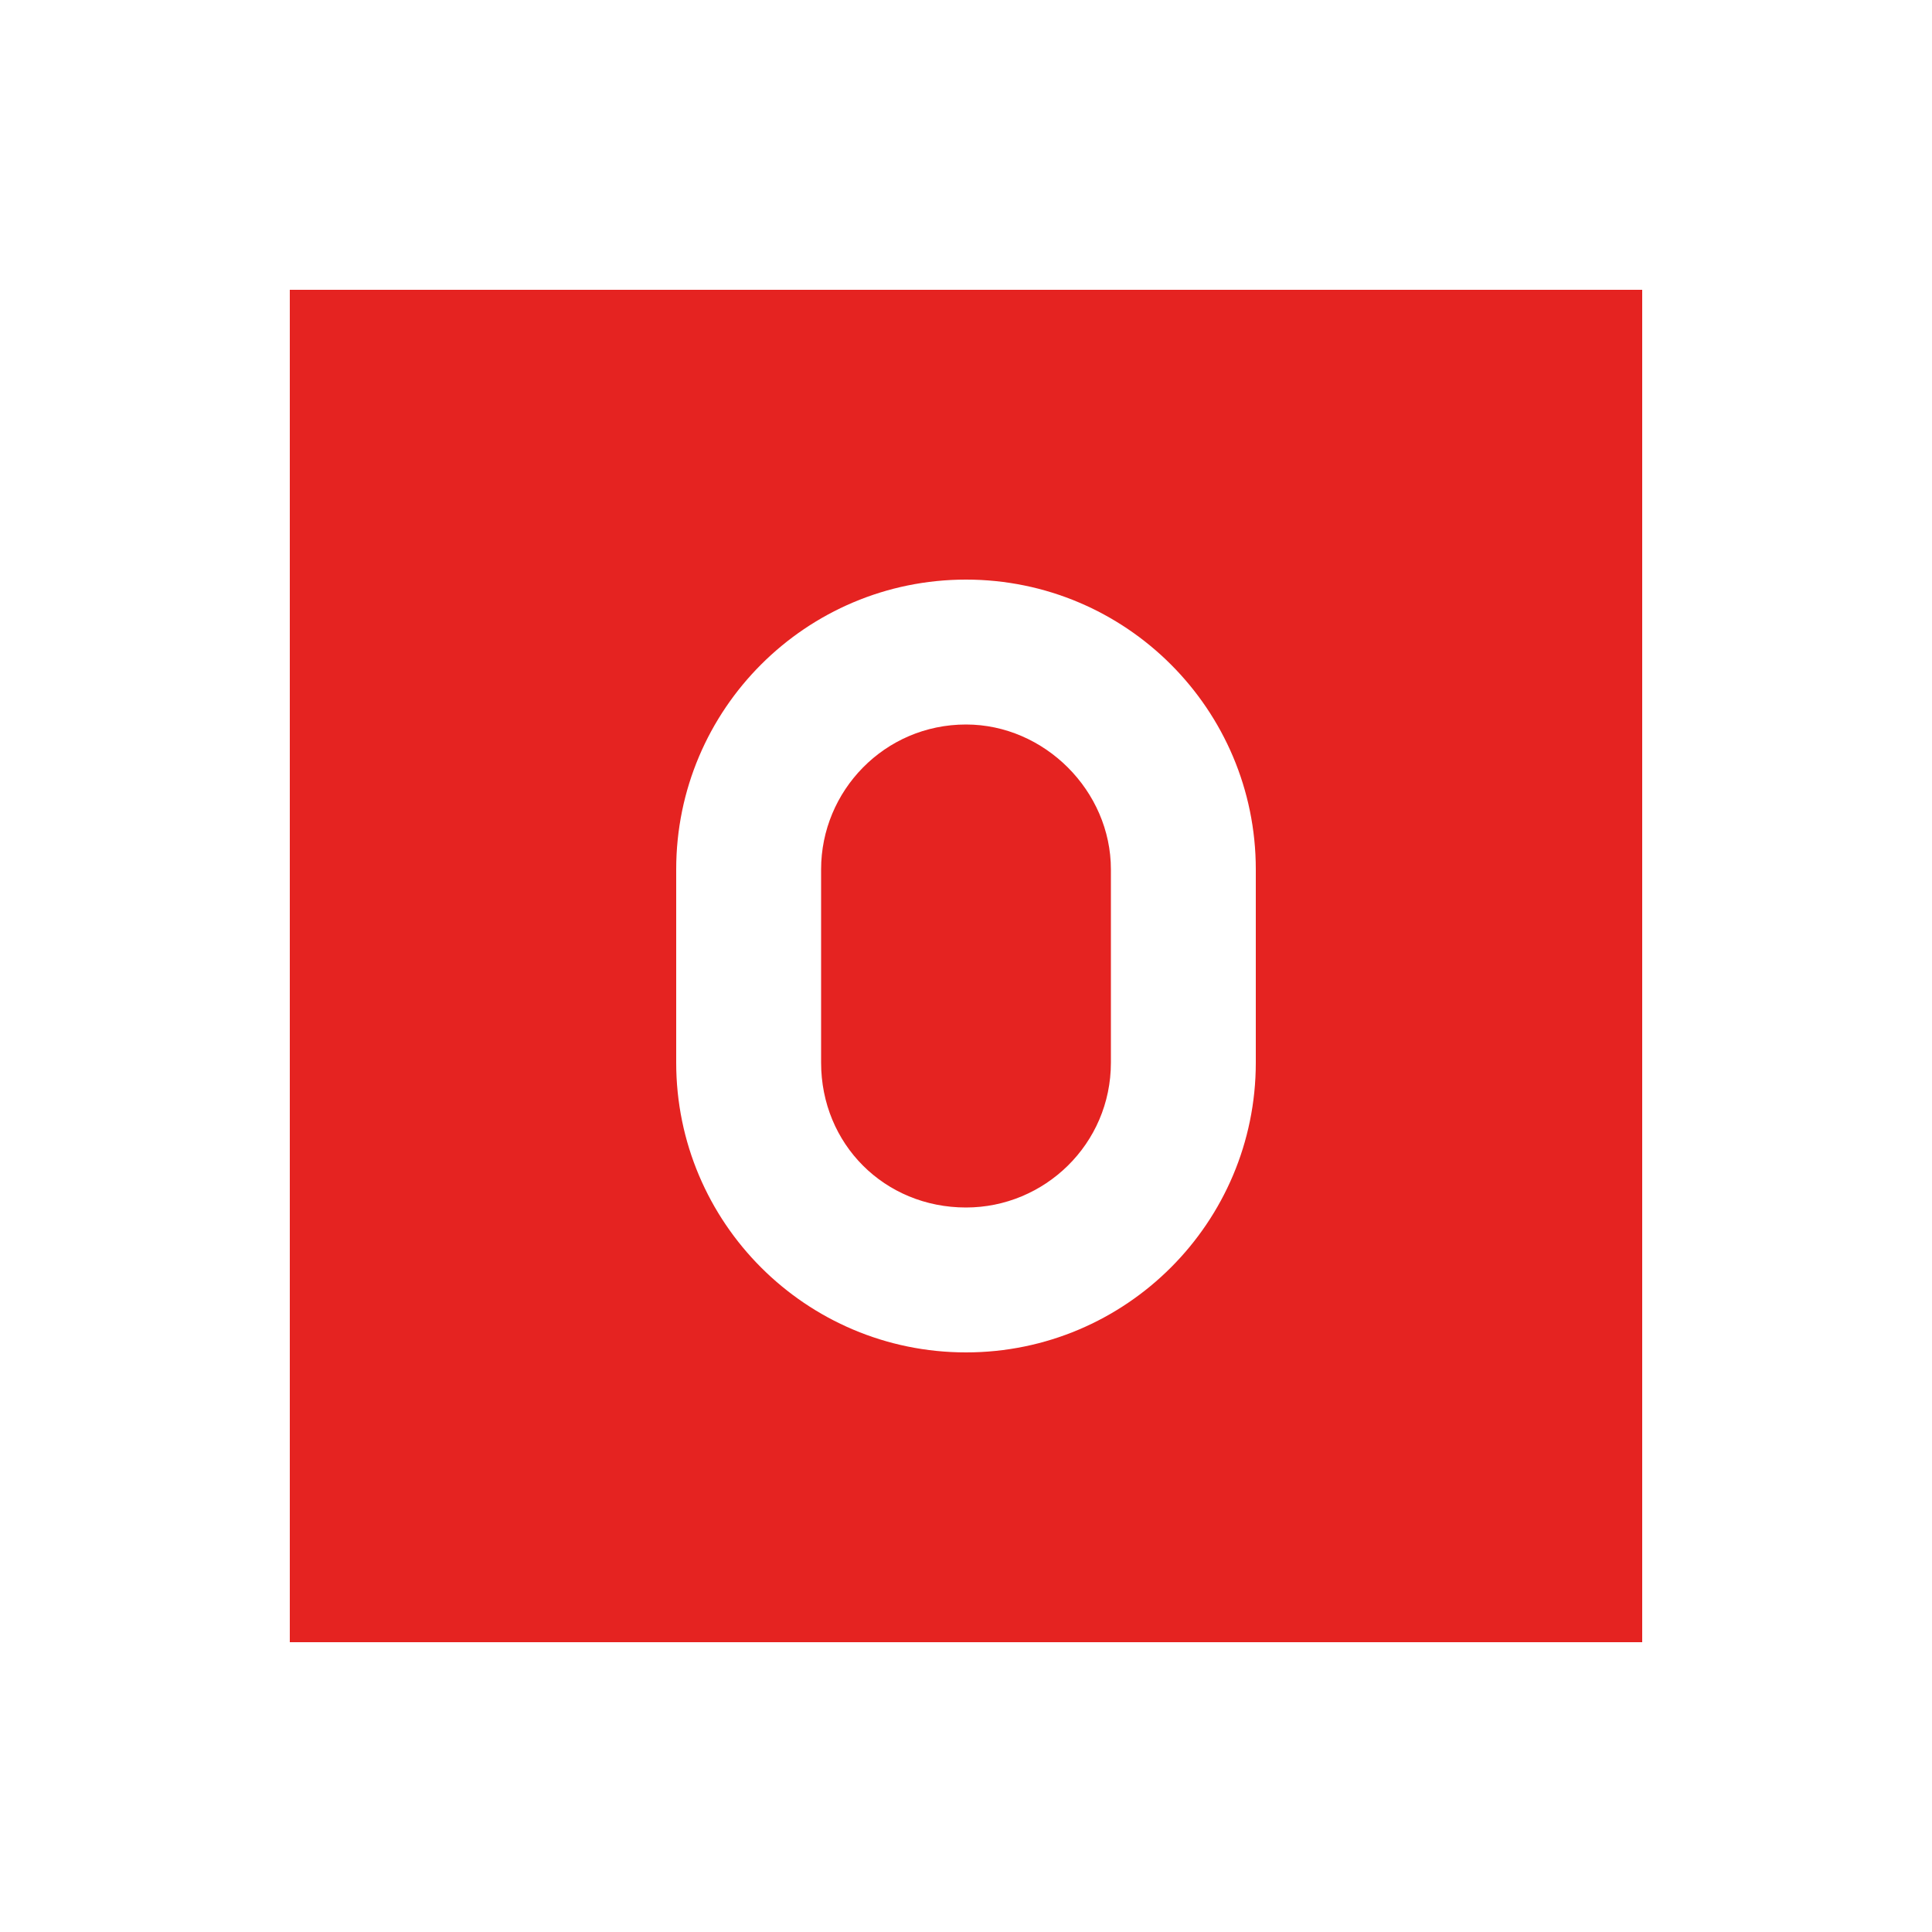
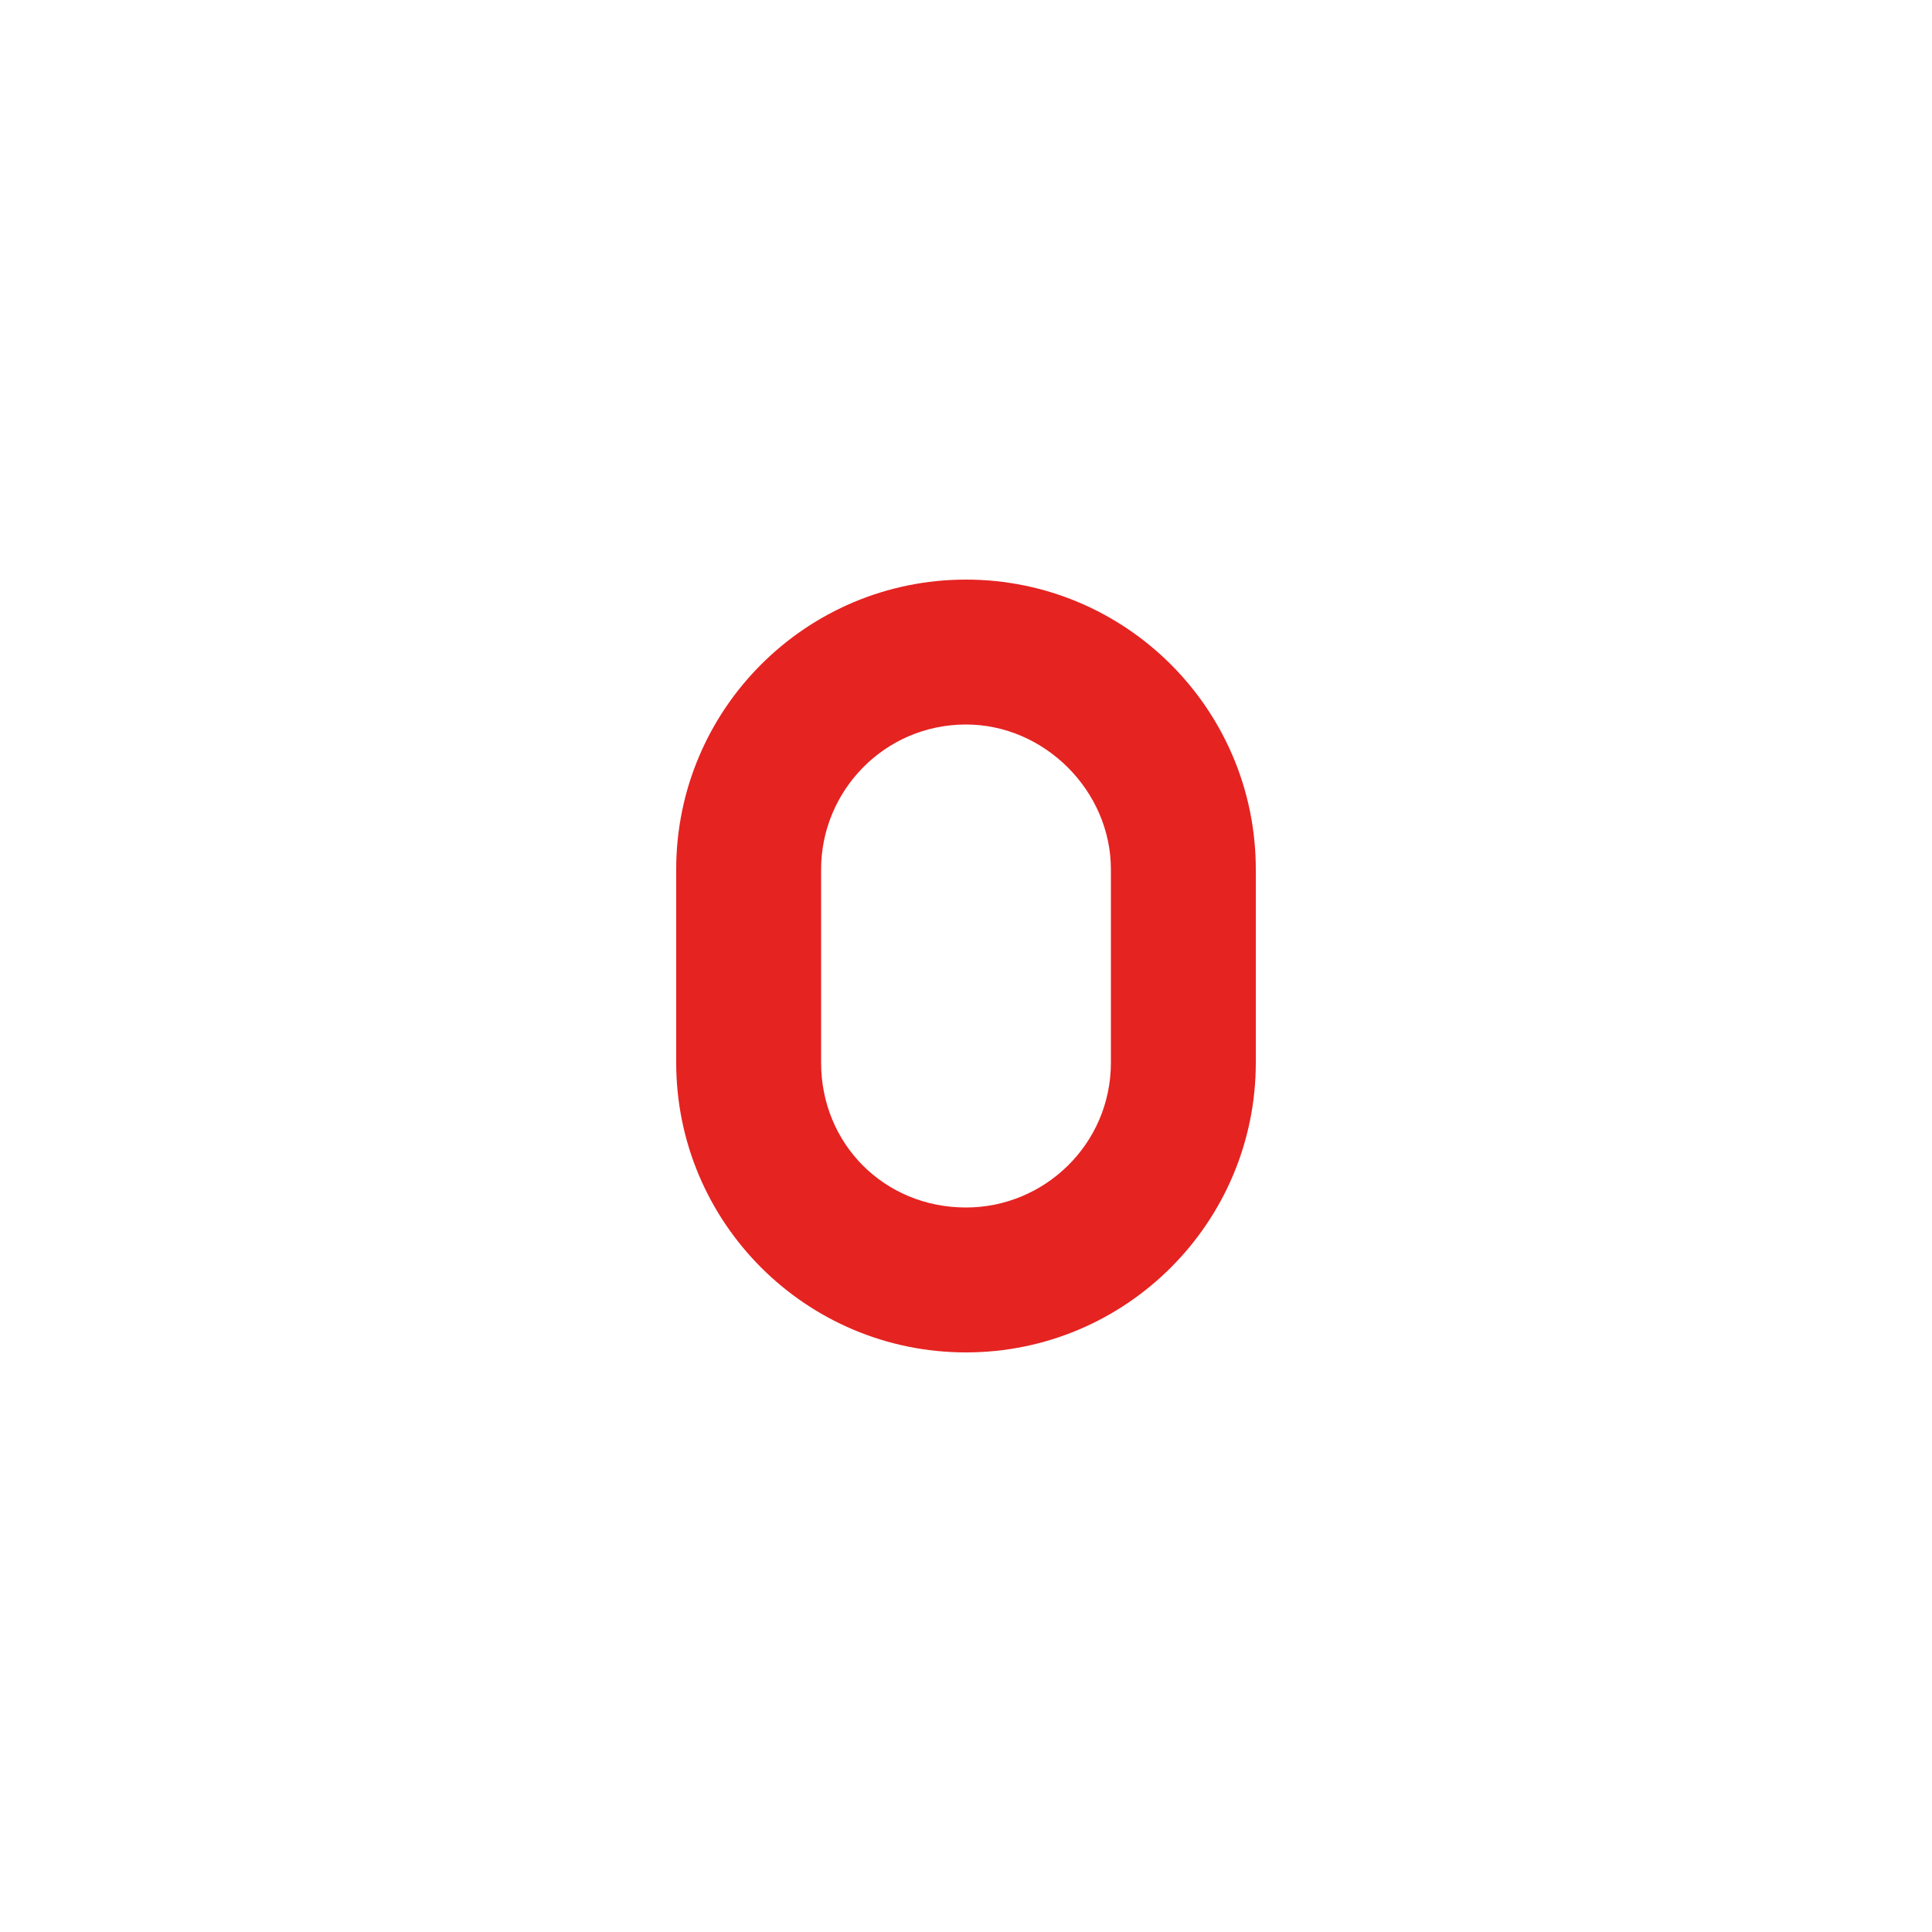
<svg xmlns="http://www.w3.org/2000/svg" width="60" height="60" viewBox="0 0 60 60" fill="none">
-   <path d="M51 9V51H9V9H51ZM30 18C25.031 18 21 22.031 21 27V33C21 37.969 25.031 42 30 42C34.969 42 39 37.969 39 33V27C39 22.031 34.969 18 30 18ZM25.5 27C25.5 24.562 27.469 22.5 30 22.5C32.438 22.5 34.5 24.562 34.5 27V33C34.5 35.531 32.438 37.5 30 37.5C27.469 37.5 25.5 35.531 25.5 33V27Z" fill="#E52321" />
+   <path d="M51 9V51V9H51ZM30 18C25.031 18 21 22.031 21 27V33C21 37.969 25.031 42 30 42C34.969 42 39 37.969 39 33V27C39 22.031 34.969 18 30 18ZM25.5 27C25.5 24.562 27.469 22.5 30 22.5C32.438 22.5 34.5 24.562 34.5 27V33C34.5 35.531 32.438 37.5 30 37.5C27.469 37.5 25.5 35.531 25.5 33V27Z" fill="#E52321" />
</svg>